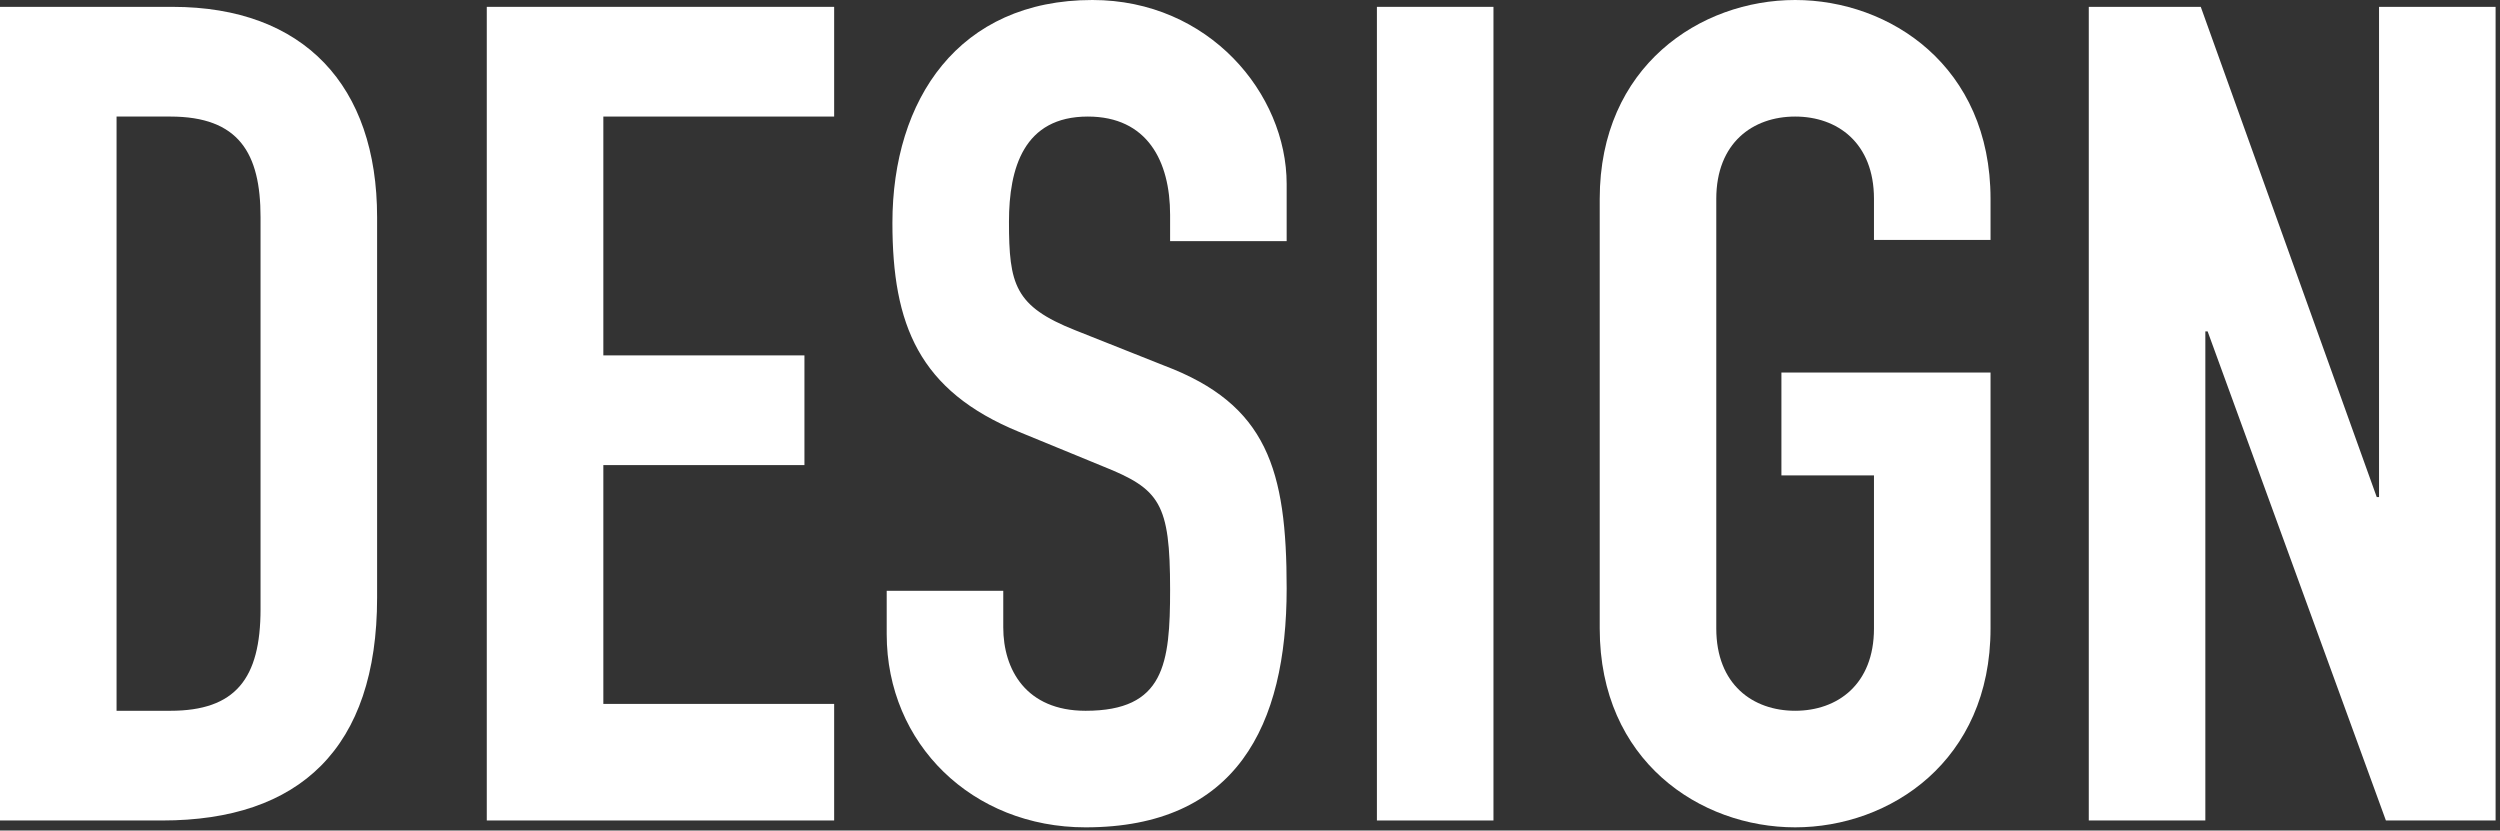
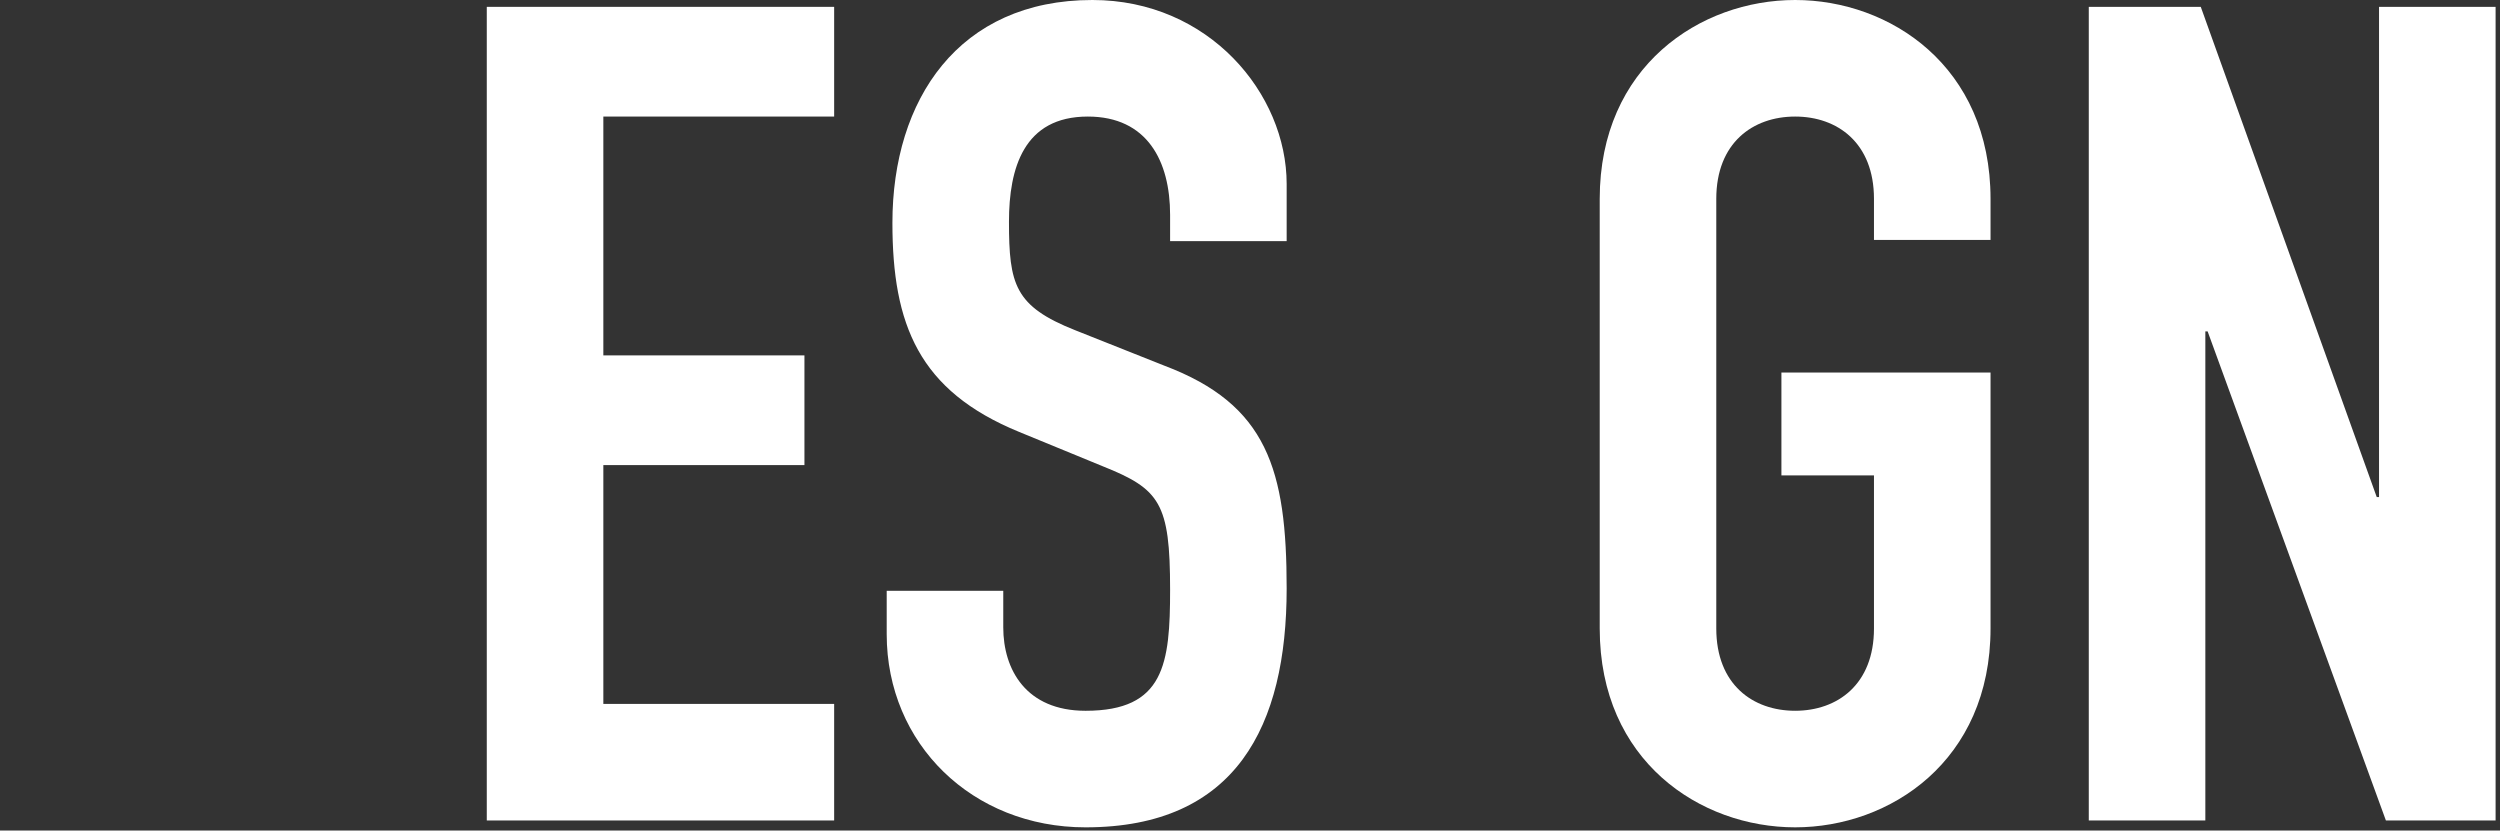
<svg xmlns="http://www.w3.org/2000/svg" width="295px" height="98px" viewBox="0 0 295 98" version="1.1">
  <rect x="0" y="0" width="295" height="98" fill="#333333" stroke="none" />
  <title>total_produce_03_ttl</title>
  <desc>Created with Sketch.</desc>
  <defs />
  <g id="Page-1" stroke="none" stroke-width="1" fill="none" fill-rule="evenodd">
    <g id="total_produce_03_ttl">
-       <path d="M13.754,83.872 L20.091,83.872 C27.777,83.872 30.744,80.096 30.744,71.871 L30.744,25.62 C30.744,18.069 28.182,13.754 20.091,13.754 L13.754,13.754 L13.754,83.872 Z M-0,0.809 L20.361,0.809 C35.868,0.809 44.498,10.113 44.498,25.62 L44.498,70.523 C44.498,88.322 35.328,96.817 19.148,96.817 L-0,96.817 L-0,0.809 Z" id="Fill-1" fill="#FFFFFF" />
      <polygon id="Fill-4" fill="#FFFFFF" points="57.44 0.809 98.43 0.809 98.43 13.754 71.194 13.754 71.194 41.936 94.924 41.936 94.924 54.881 71.194 54.881 71.194 83.062 98.43 83.062 98.43 96.816 57.44 96.816" />
      <polygon id="Clip-7" points="104.631 97.626 151.826 97.626 151.826 0.001 104.631 0.001 104.631 97.626" />
      <path d="M151.826,28.452 L138.072,28.452 L138.072,25.35 C138.072,19.013 135.375,13.754 128.363,13.754 C120.812,13.754 119.059,19.822 119.059,26.16 C119.059,33.576 119.733,36.138 126.88,38.97 L137.397,43.15 C149.533,47.734 151.826,55.42 151.826,69.444 C151.826,85.625 145.892,97.626 128.094,97.626 C114.744,97.626 104.631,87.782 104.631,74.837 L104.631,69.713 L118.385,69.713 L118.385,74.028 C118.385,79.018 121.082,83.872 128.094,83.872 C137.397,83.872 138.072,78.343 138.072,69.579 C138.072,59.331 136.858,57.713 130.116,55.016 L120.272,50.971 C108.406,46.116 105.305,38.295 105.305,26.294 C105.305,11.732 113.126,-0 128.902,-0 C142.656,-0 151.826,11.057 151.826,21.71 L151.826,28.452 Z" id="Fill-6" fill="#FFFFFF" />
-       <polygon id="Fill-9" fill="#FFFFFF" points="162.475 96.817 176.229 96.817 176.229 0.809 162.475 0.809" />
      <path d="M188.767,23.462 C188.767,7.82 200.633,0 211.826,0 C223.017,0 234.883,7.82 234.883,23.462 L234.883,28.316 L221.129,28.316 L221.129,23.462 C221.129,16.855 216.815,13.754 211.826,13.754 C206.836,13.754 202.521,16.855 202.521,23.462 L202.521,74.163 C202.521,80.77 206.836,83.871 211.826,83.871 C216.815,83.871 221.129,80.77 221.129,74.163 L221.129,56.094 L210.207,56.094 L210.207,43.958 L234.883,43.958 L234.883,74.163 C234.883,89.804 223.017,97.625 211.826,97.625 C200.633,97.625 188.767,89.804 188.767,74.163 L188.767,23.462 Z" id="Fill-11" fill="#FFFFFF" />
      <polygon id="Fill-12" fill="#FFFFFF" points="246.476 0.809 259.691 0.809 280.456 58.656 280.726 58.656 280.726 0.809 294.48 0.809 294.48 96.816 281.536 96.816 260.5 39.104 260.23 39.104 260.23 96.816 246.476 96.816" />
    </g>
  </g>
</svg>